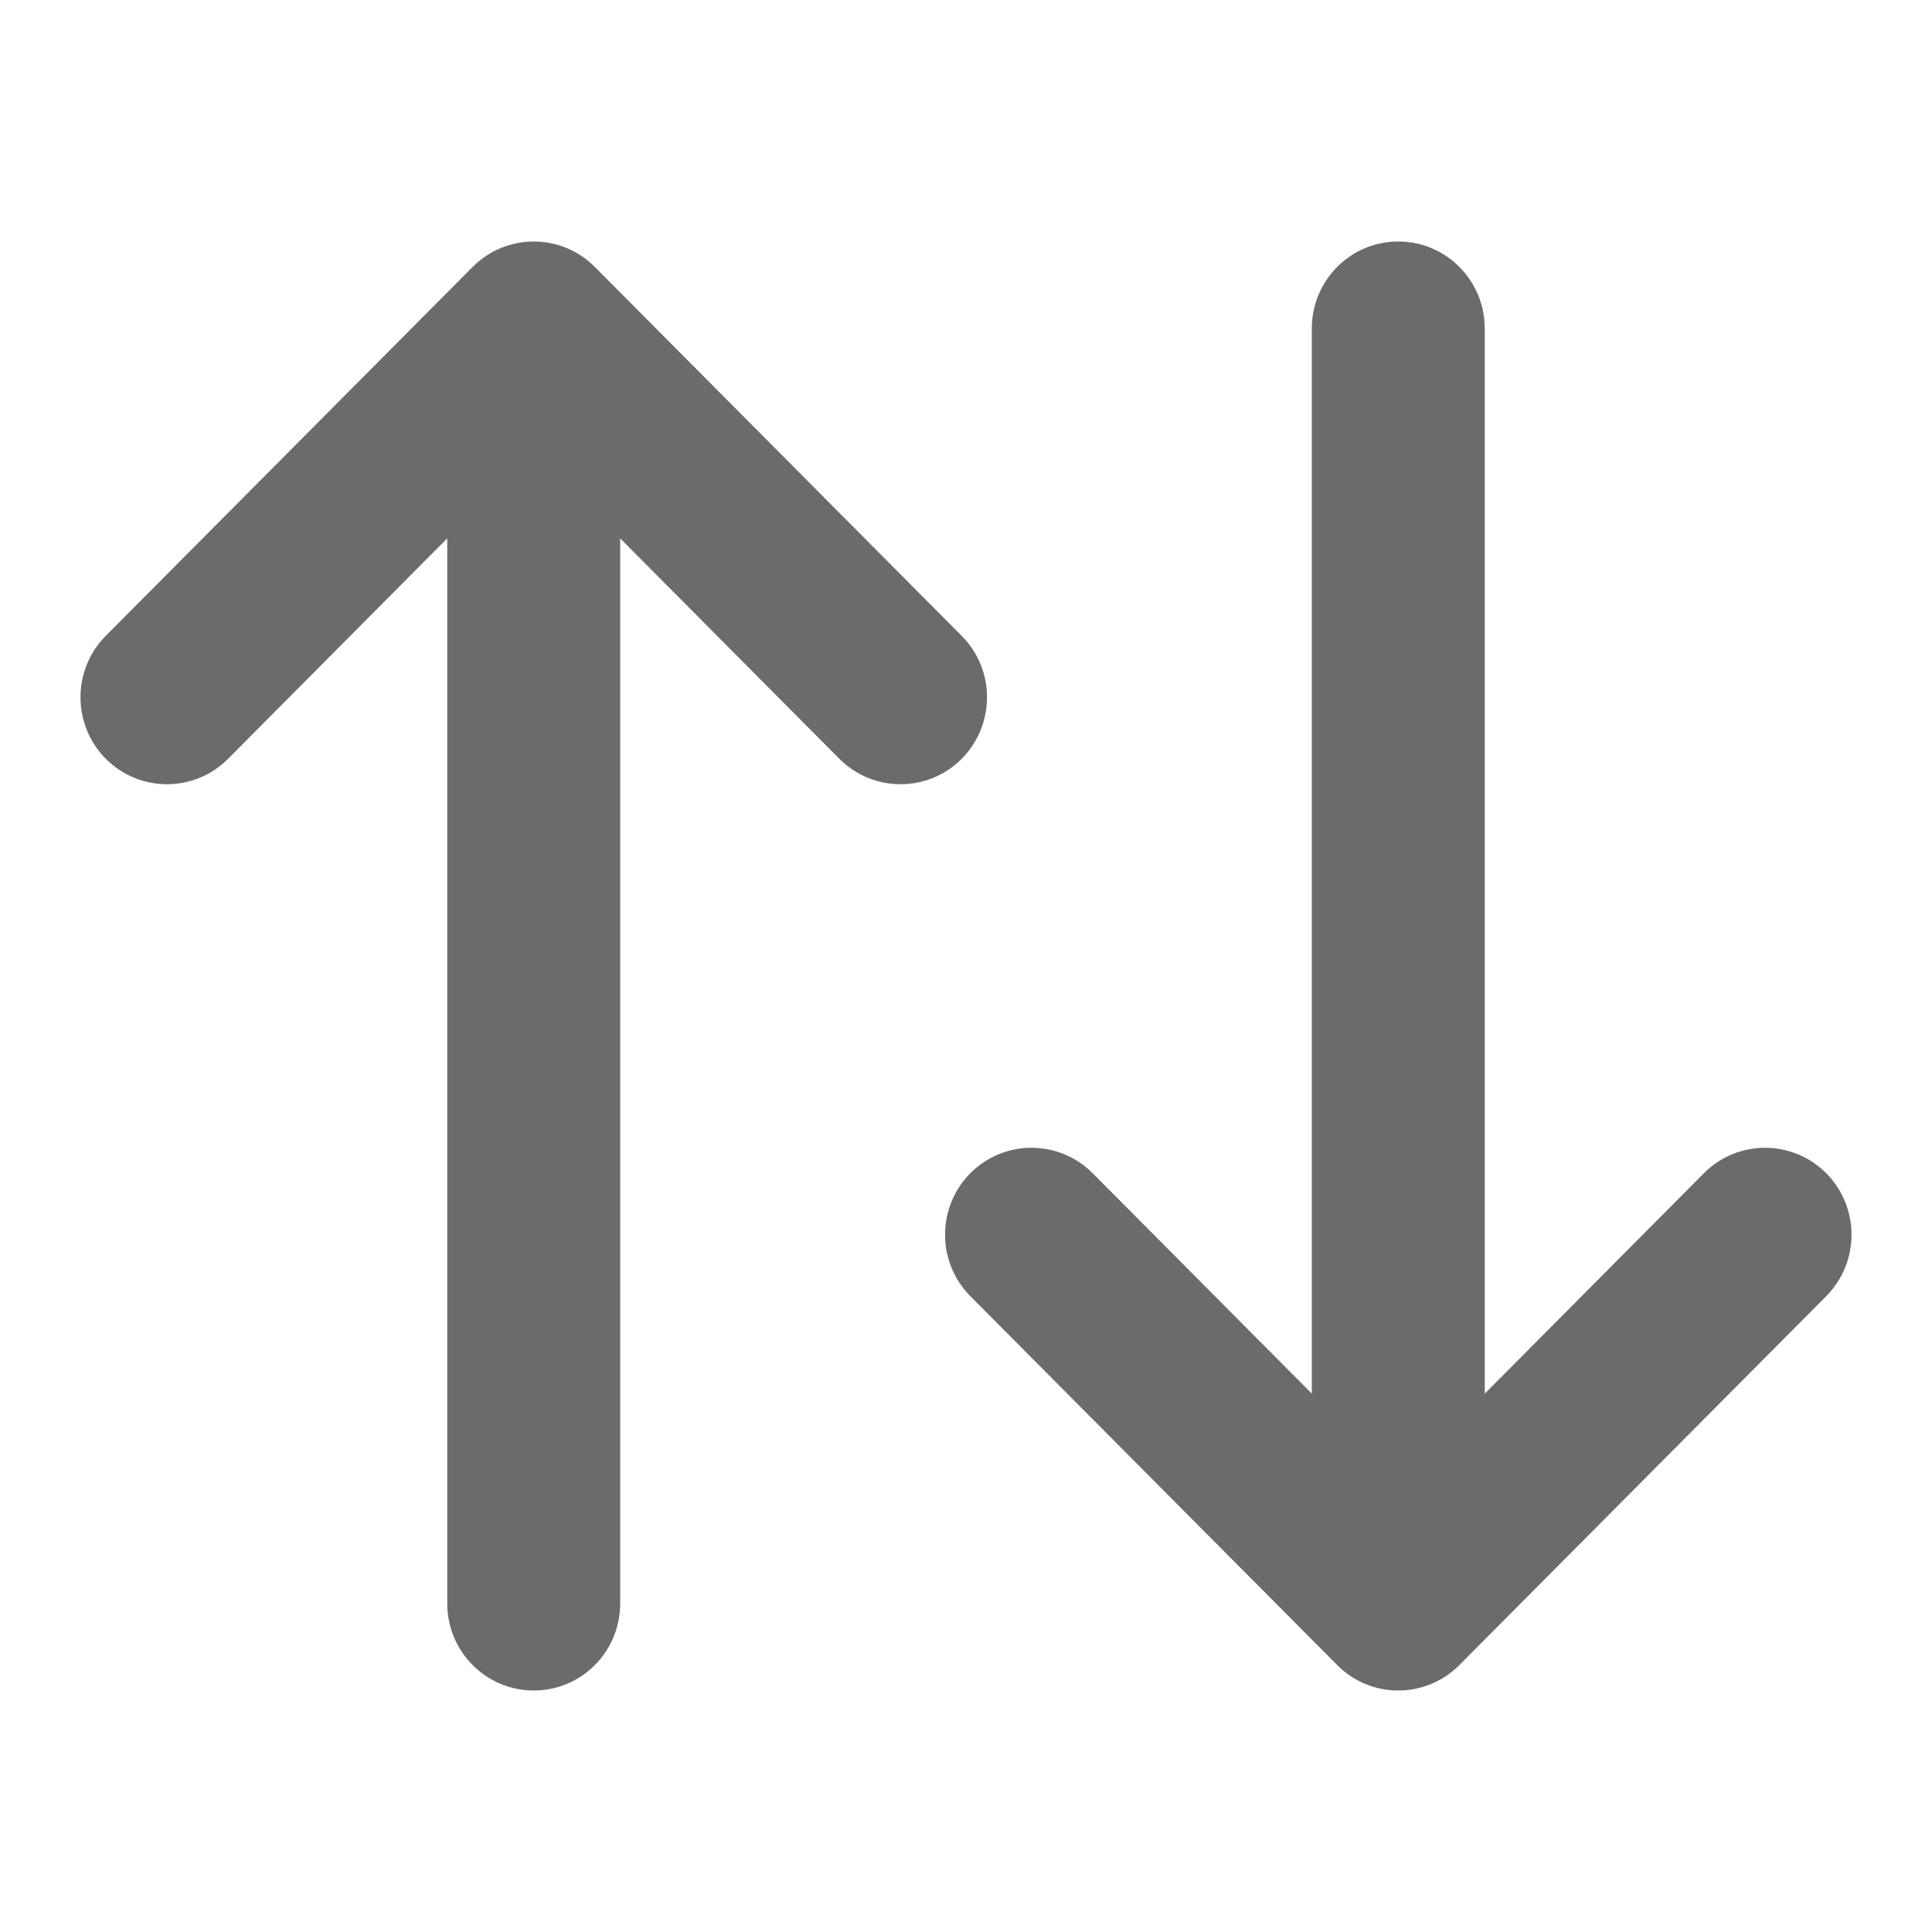
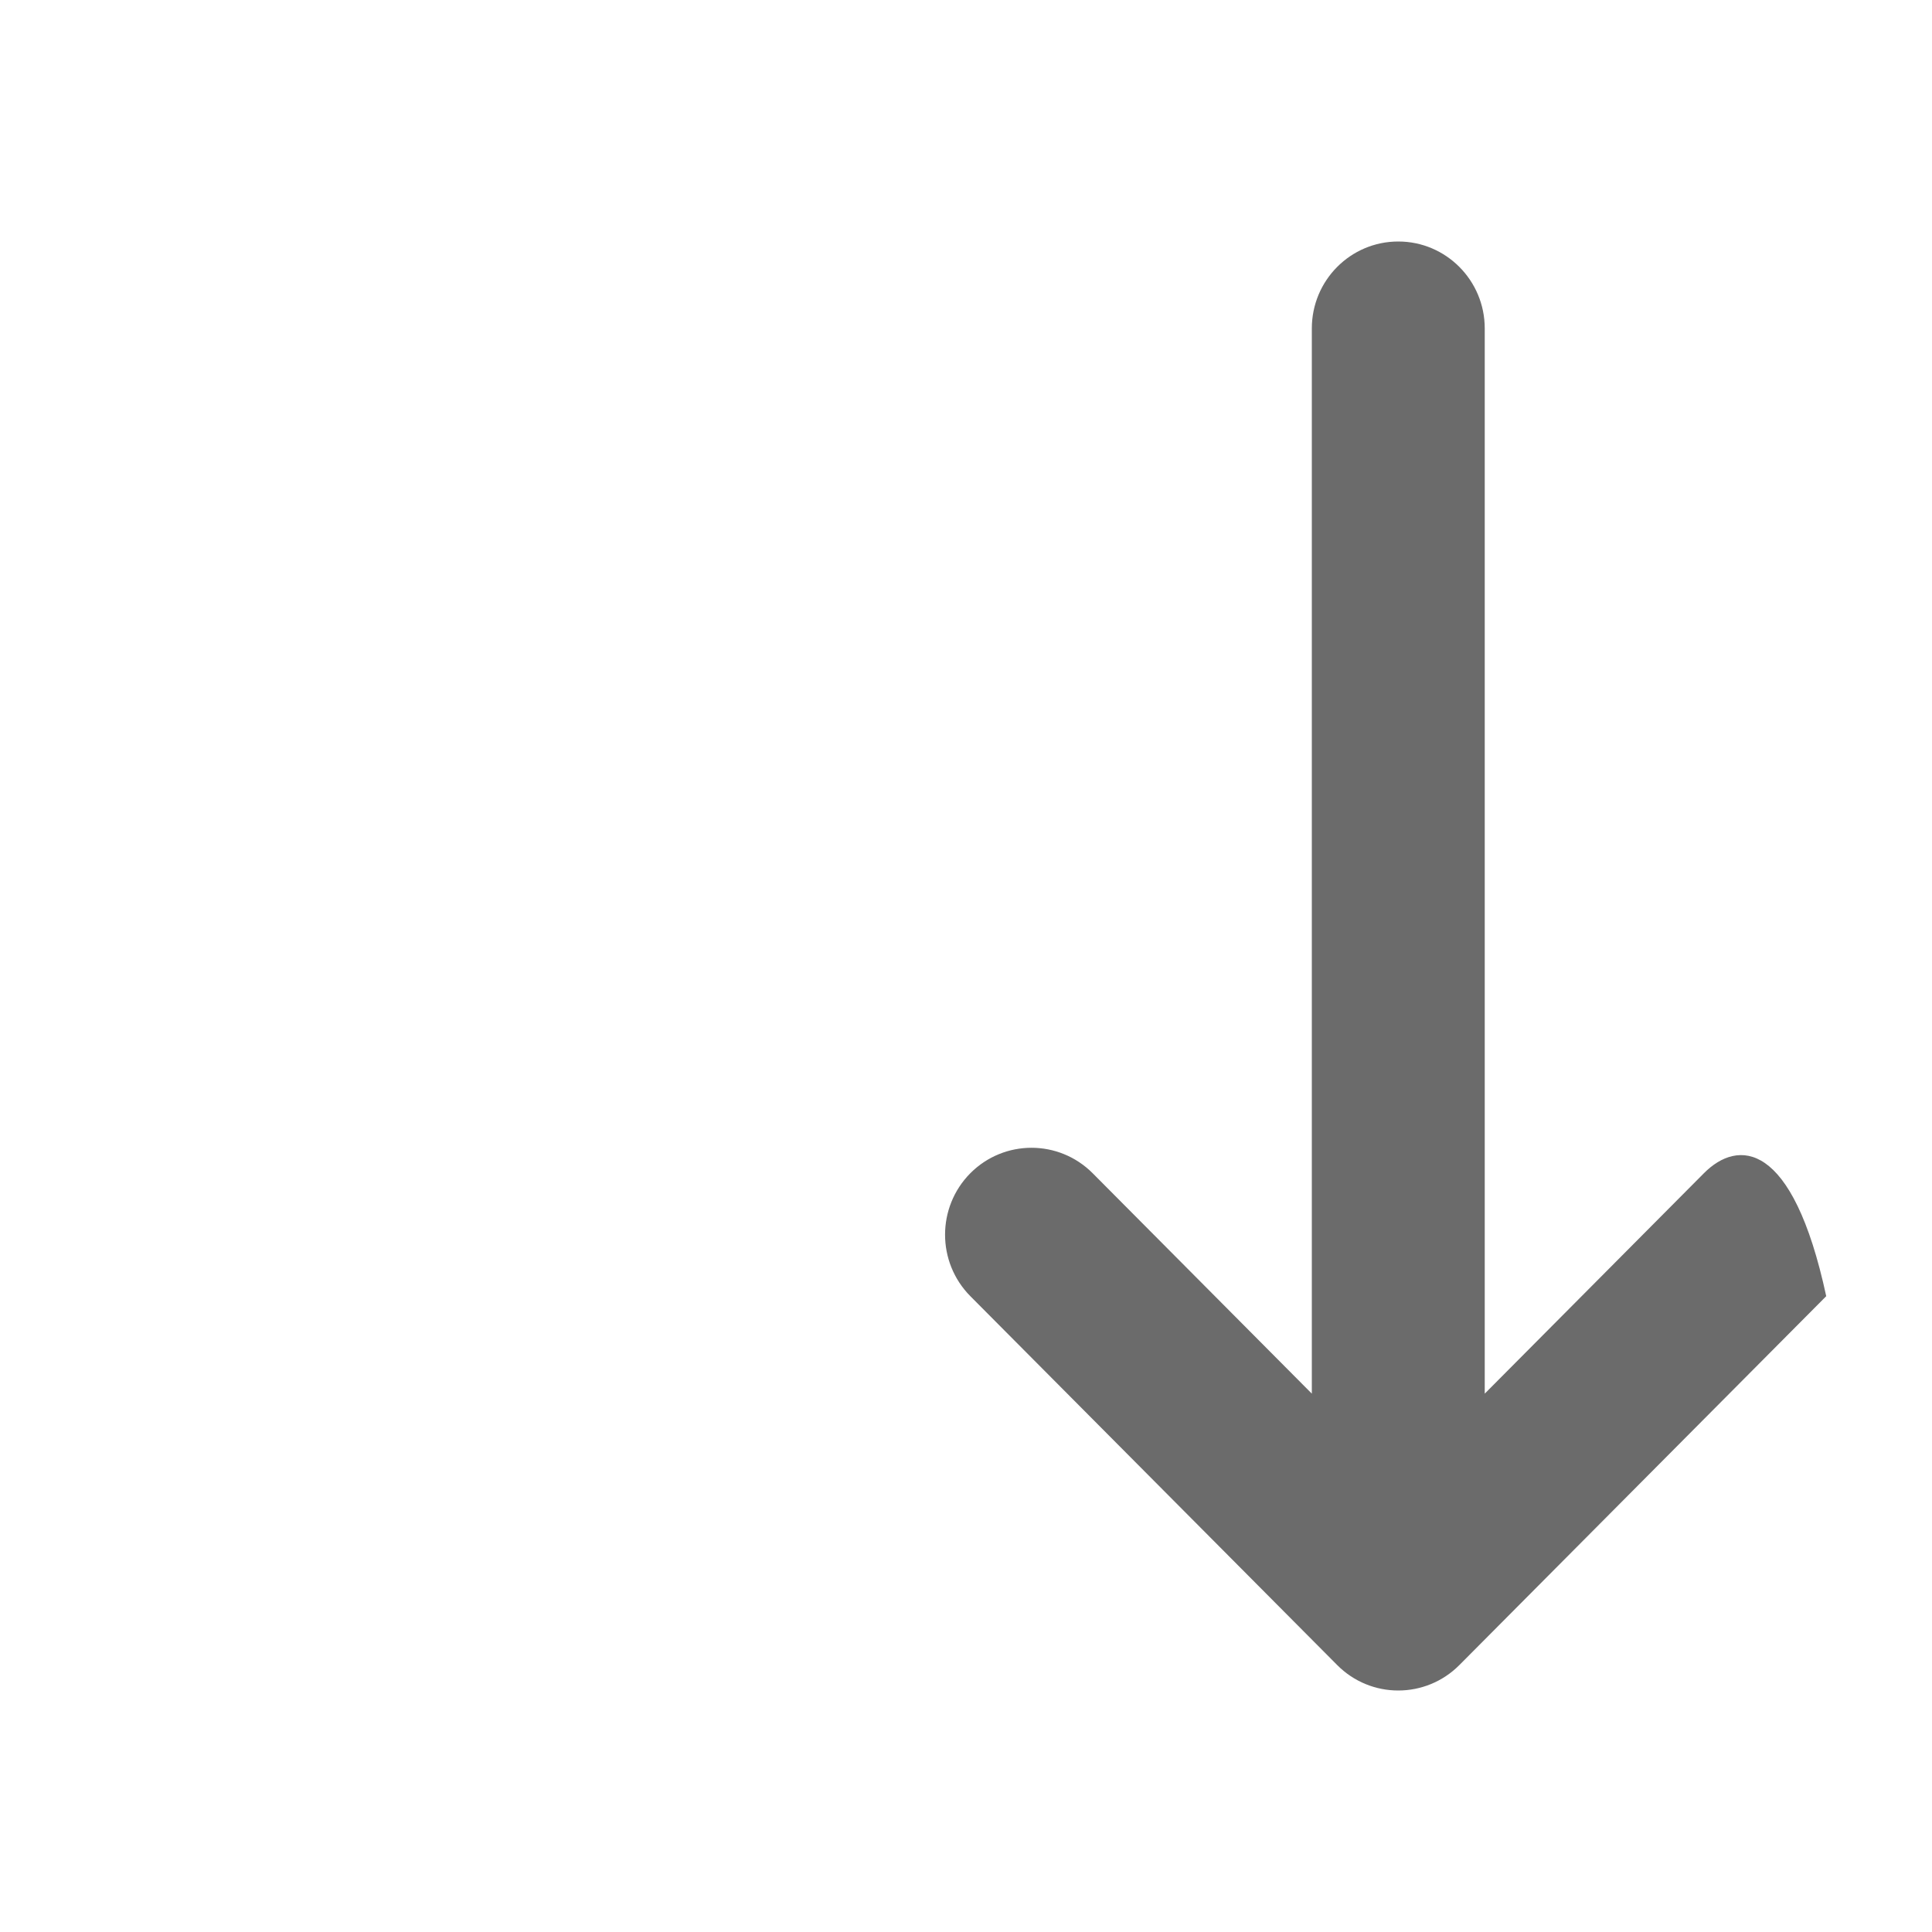
<svg xmlns="http://www.w3.org/2000/svg" width="20" height="20" viewBox="0 0 20 20" fill="none">
-   <path d="M10.045 12.145C9.696 12.497 9.696 13.066 10.045 13.418L13.842 17.236C14.191 17.588 14.758 17.588 15.108 17.236L18.905 13.418C19.254 13.066 19.254 12.497 18.905 12.145C18.555 11.794 17.988 11.794 17.639 12.145L15.37 14.427V3.4C15.37 2.903 14.969 2.5 14.475 2.5C13.98 2.5 13.58 2.903 13.58 3.4V14.427L11.311 12.145C10.961 11.794 10.395 11.794 10.045 12.145Z" fill="#6B6B6B" />
-   <path d="M1.095 6.582C0.746 6.933 0.746 7.503 1.095 7.855C1.445 8.206 2.012 8.206 2.361 7.855L4.63 5.573L4.63 16.6C4.63 17.097 5.031 17.5 5.525 17.5C6.02 17.5 6.42 17.097 6.42 16.6L6.42 5.573L8.689 7.855C9.039 8.206 9.606 8.206 9.955 7.855C10.305 7.503 10.305 6.933 9.955 6.582L6.158 2.764C5.809 2.412 5.242 2.412 4.892 2.764L1.095 6.582Z" fill="#6B6B6B" />
+   <path d="M10.045 12.145C9.696 12.497 9.696 13.066 10.045 13.418L13.842 17.236C14.191 17.588 14.758 17.588 15.108 17.236L18.905 13.418C18.555 11.794 17.988 11.794 17.639 12.145L15.37 14.427V3.4C15.37 2.903 14.969 2.5 14.475 2.5C13.98 2.5 13.58 2.903 13.58 3.4V14.427L11.311 12.145C10.961 11.794 10.395 11.794 10.045 12.145Z" fill="#6B6B6B" />
</svg>